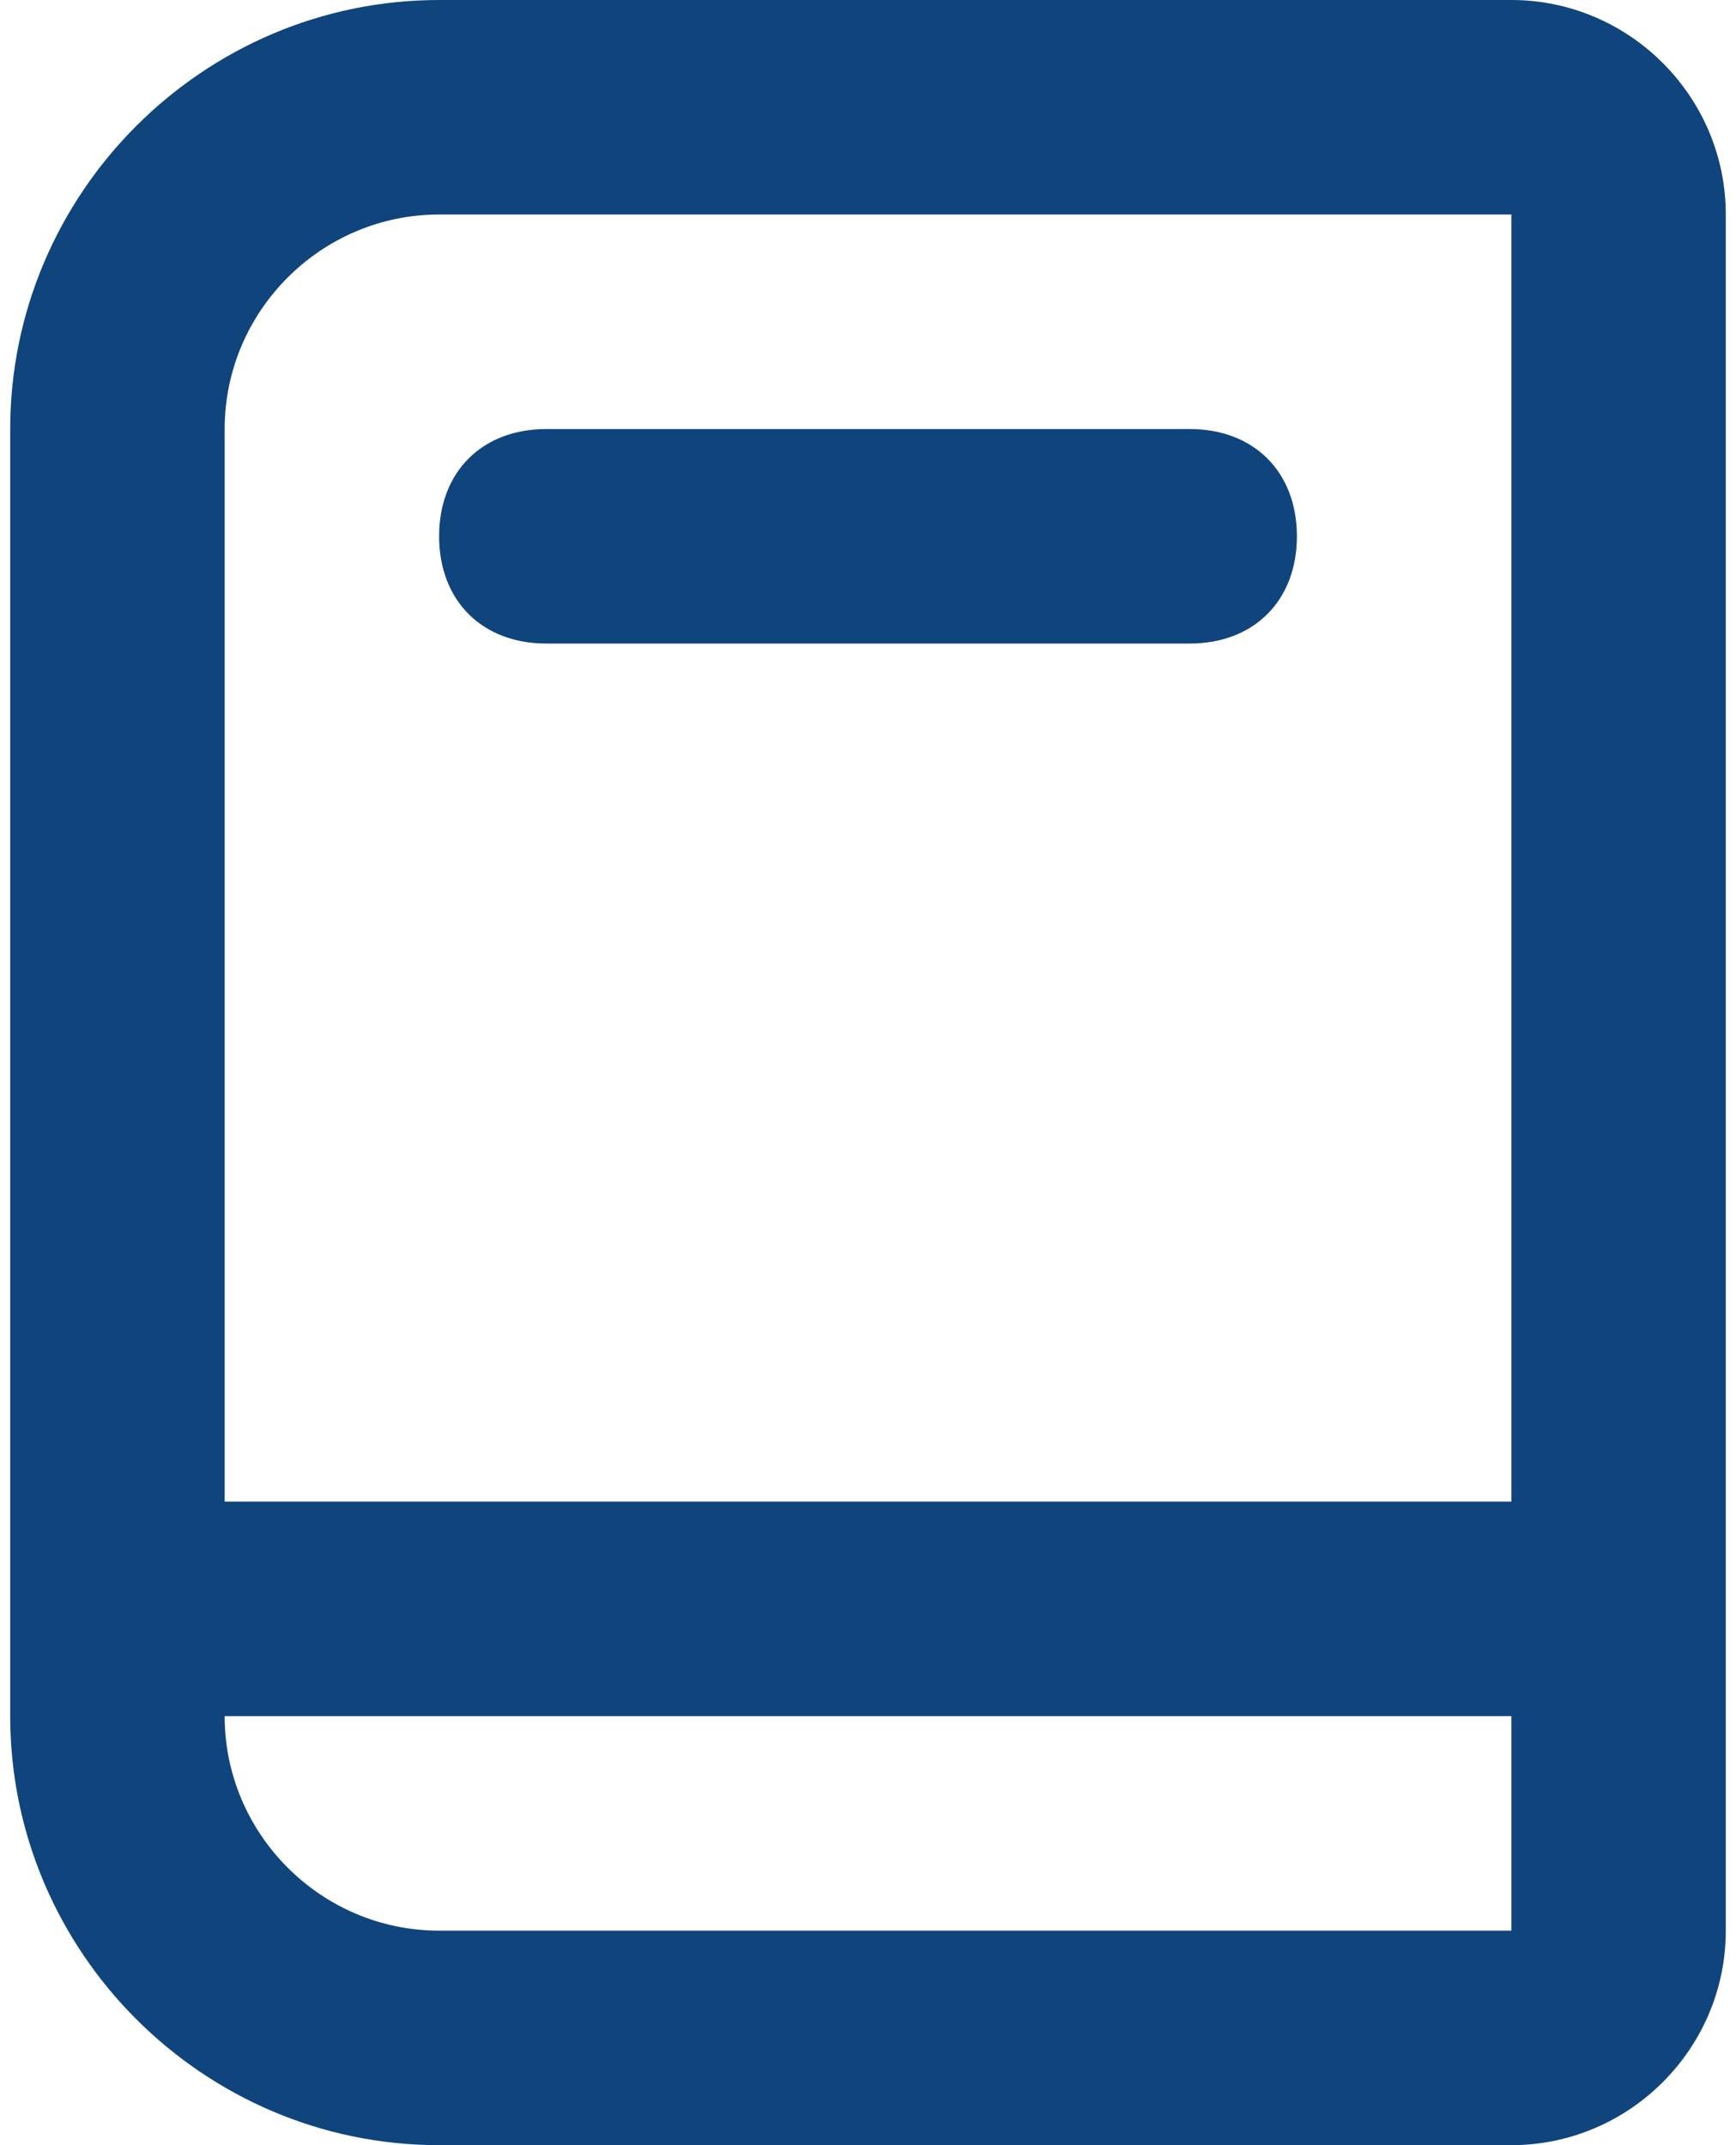
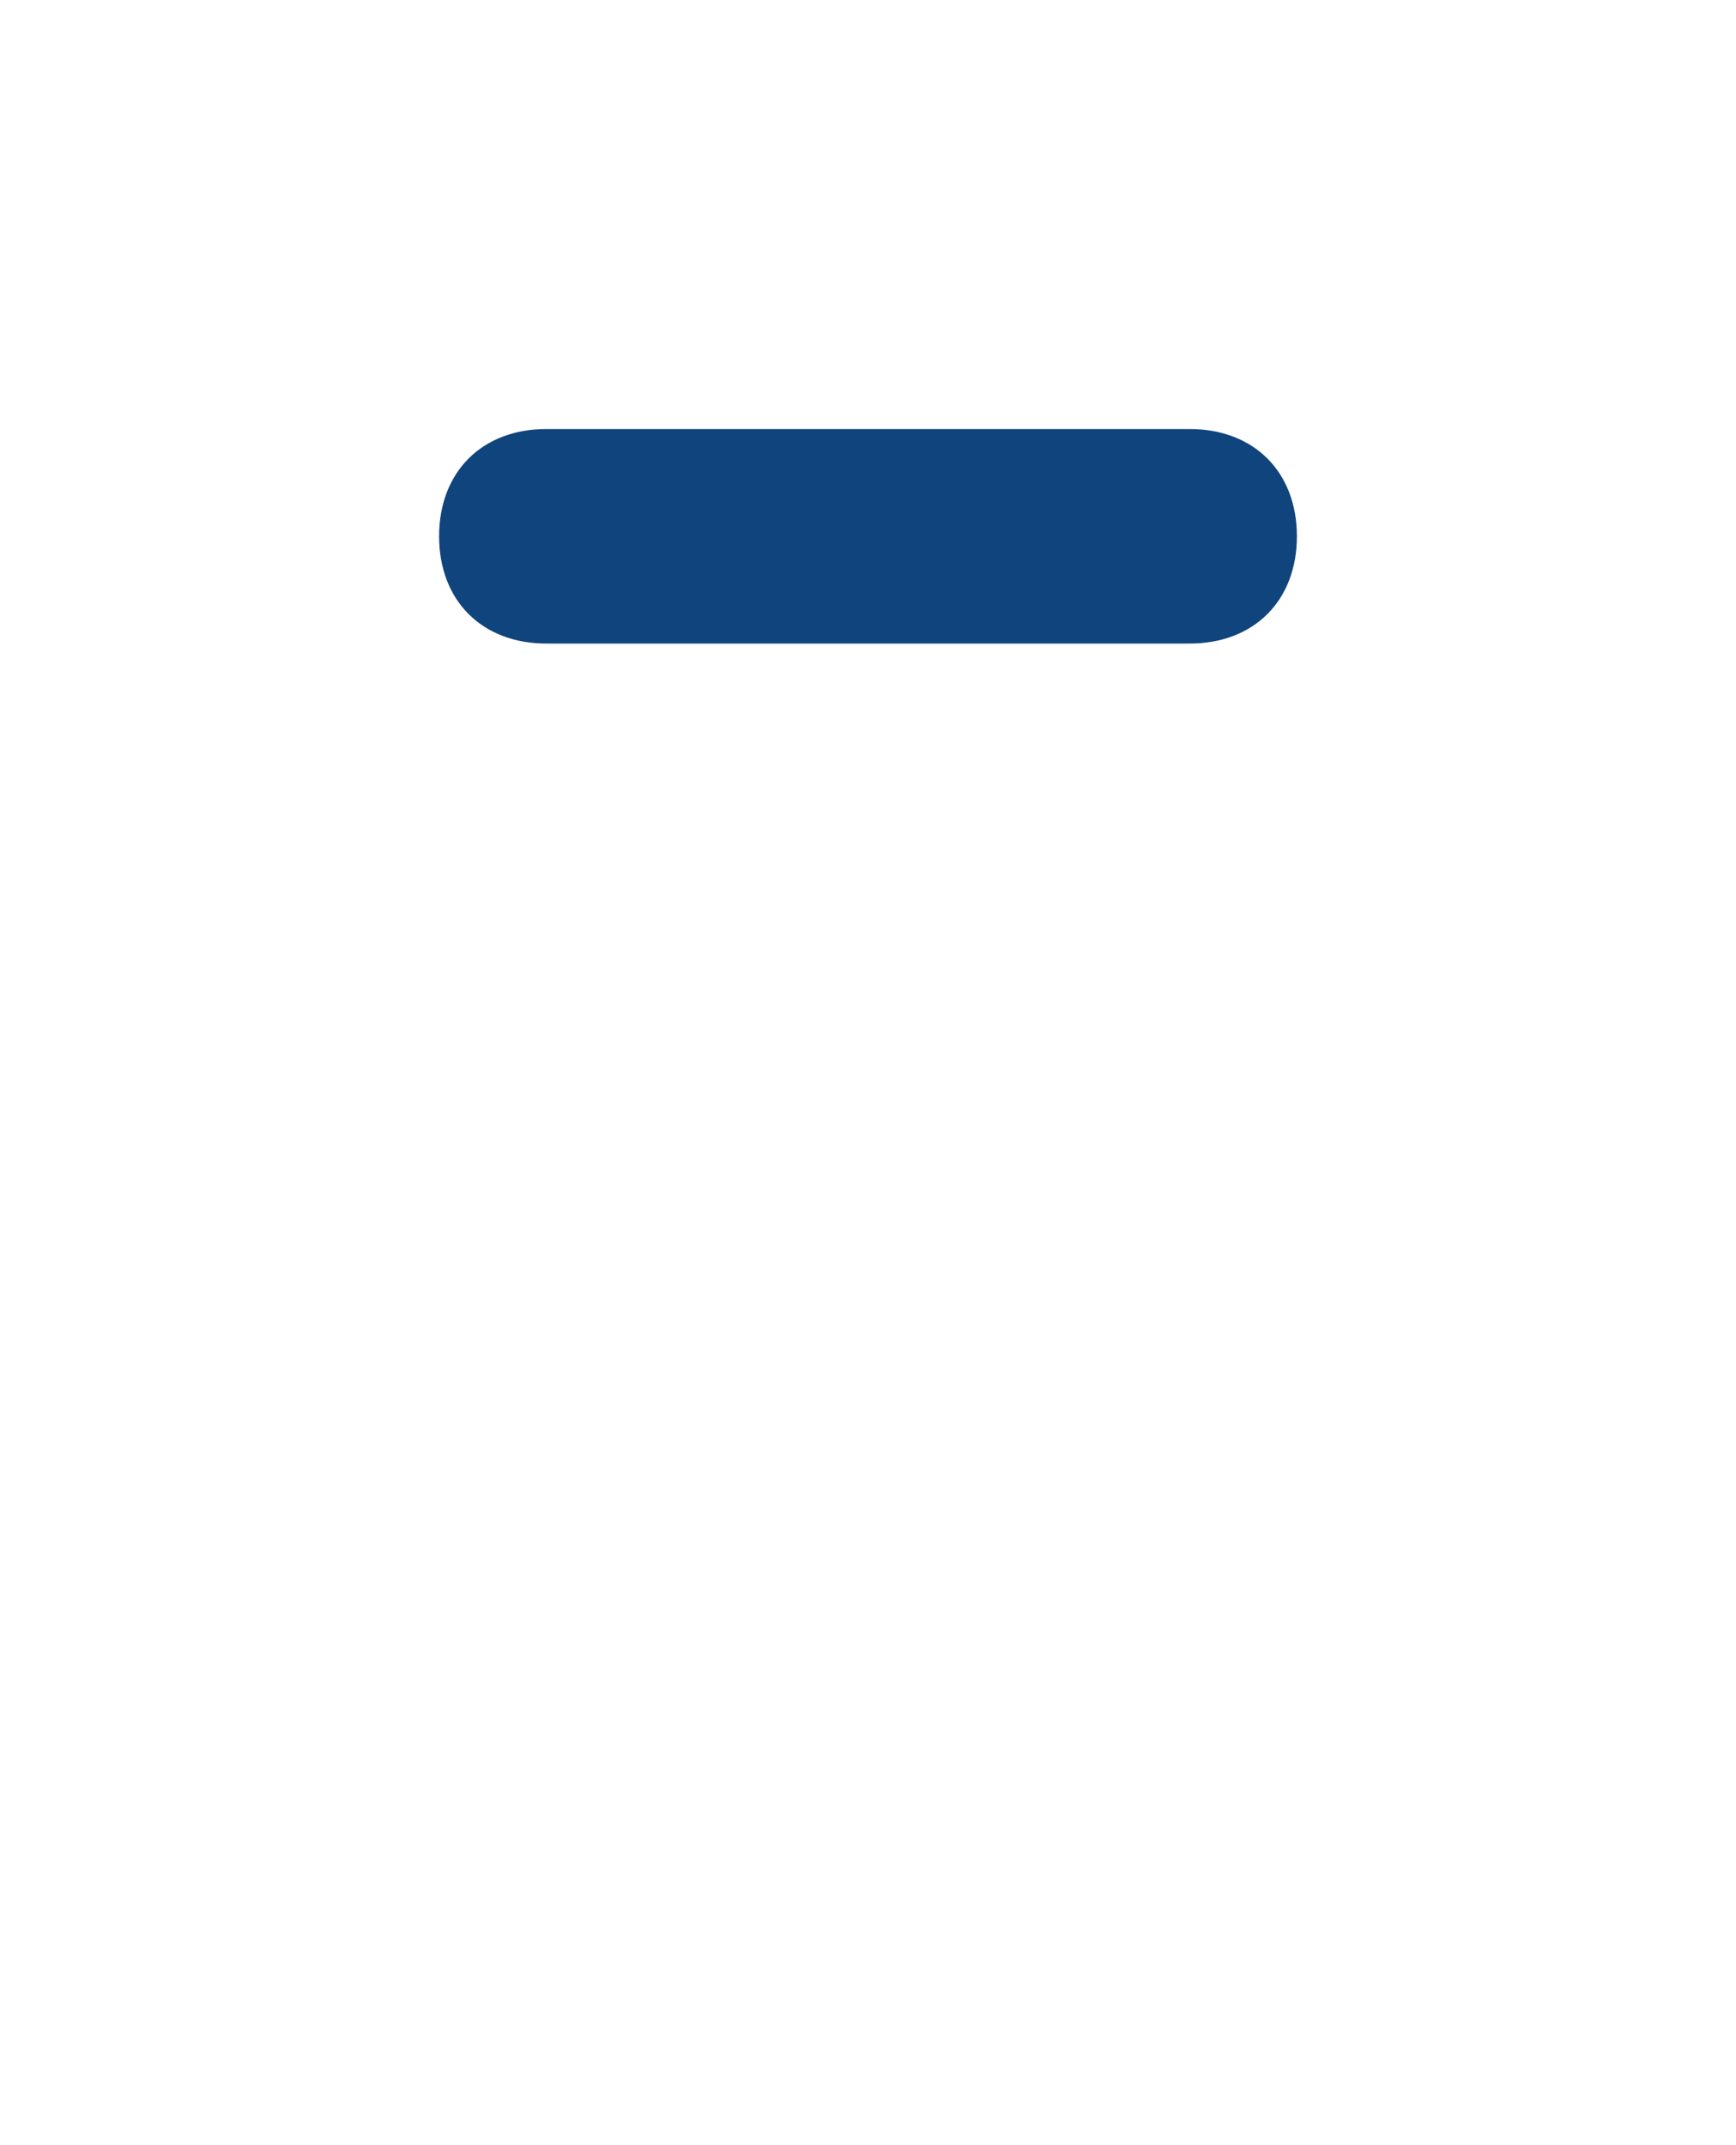
<svg xmlns="http://www.w3.org/2000/svg" width="34" height="42" viewBox="0 0 34 42" fill="none">
-   <path d="M29.6 0H8.6C3.98 0 0.2 3.78 0.2 8.4V33.6C0.2 38.22 3.98 42 8.6 42H29.6C31.91 42 33.8 40.11 33.8 37.8V4.2C33.8 1.89 31.91 0 29.6 0ZM8.6 4.2H29.6V29.4H4.4V8.4C4.4 6.09 6.29 4.2 8.6 4.2ZM8.6 37.8C6.29 37.8 4.4 35.91 4.4 33.6H29.6V37.8H8.6Z" fill="#10447d" />
  <path d="M10.7 12.6H23.3C24.56 12.6 25.4 11.76 25.4 10.5C25.4 9.24 24.56 8.4 23.3 8.4H10.7C9.44 8.4 8.6 9.24 8.6 10.5C8.6 11.76 9.44 12.6 10.7 12.6Z" fill="#10447d" />
</svg>